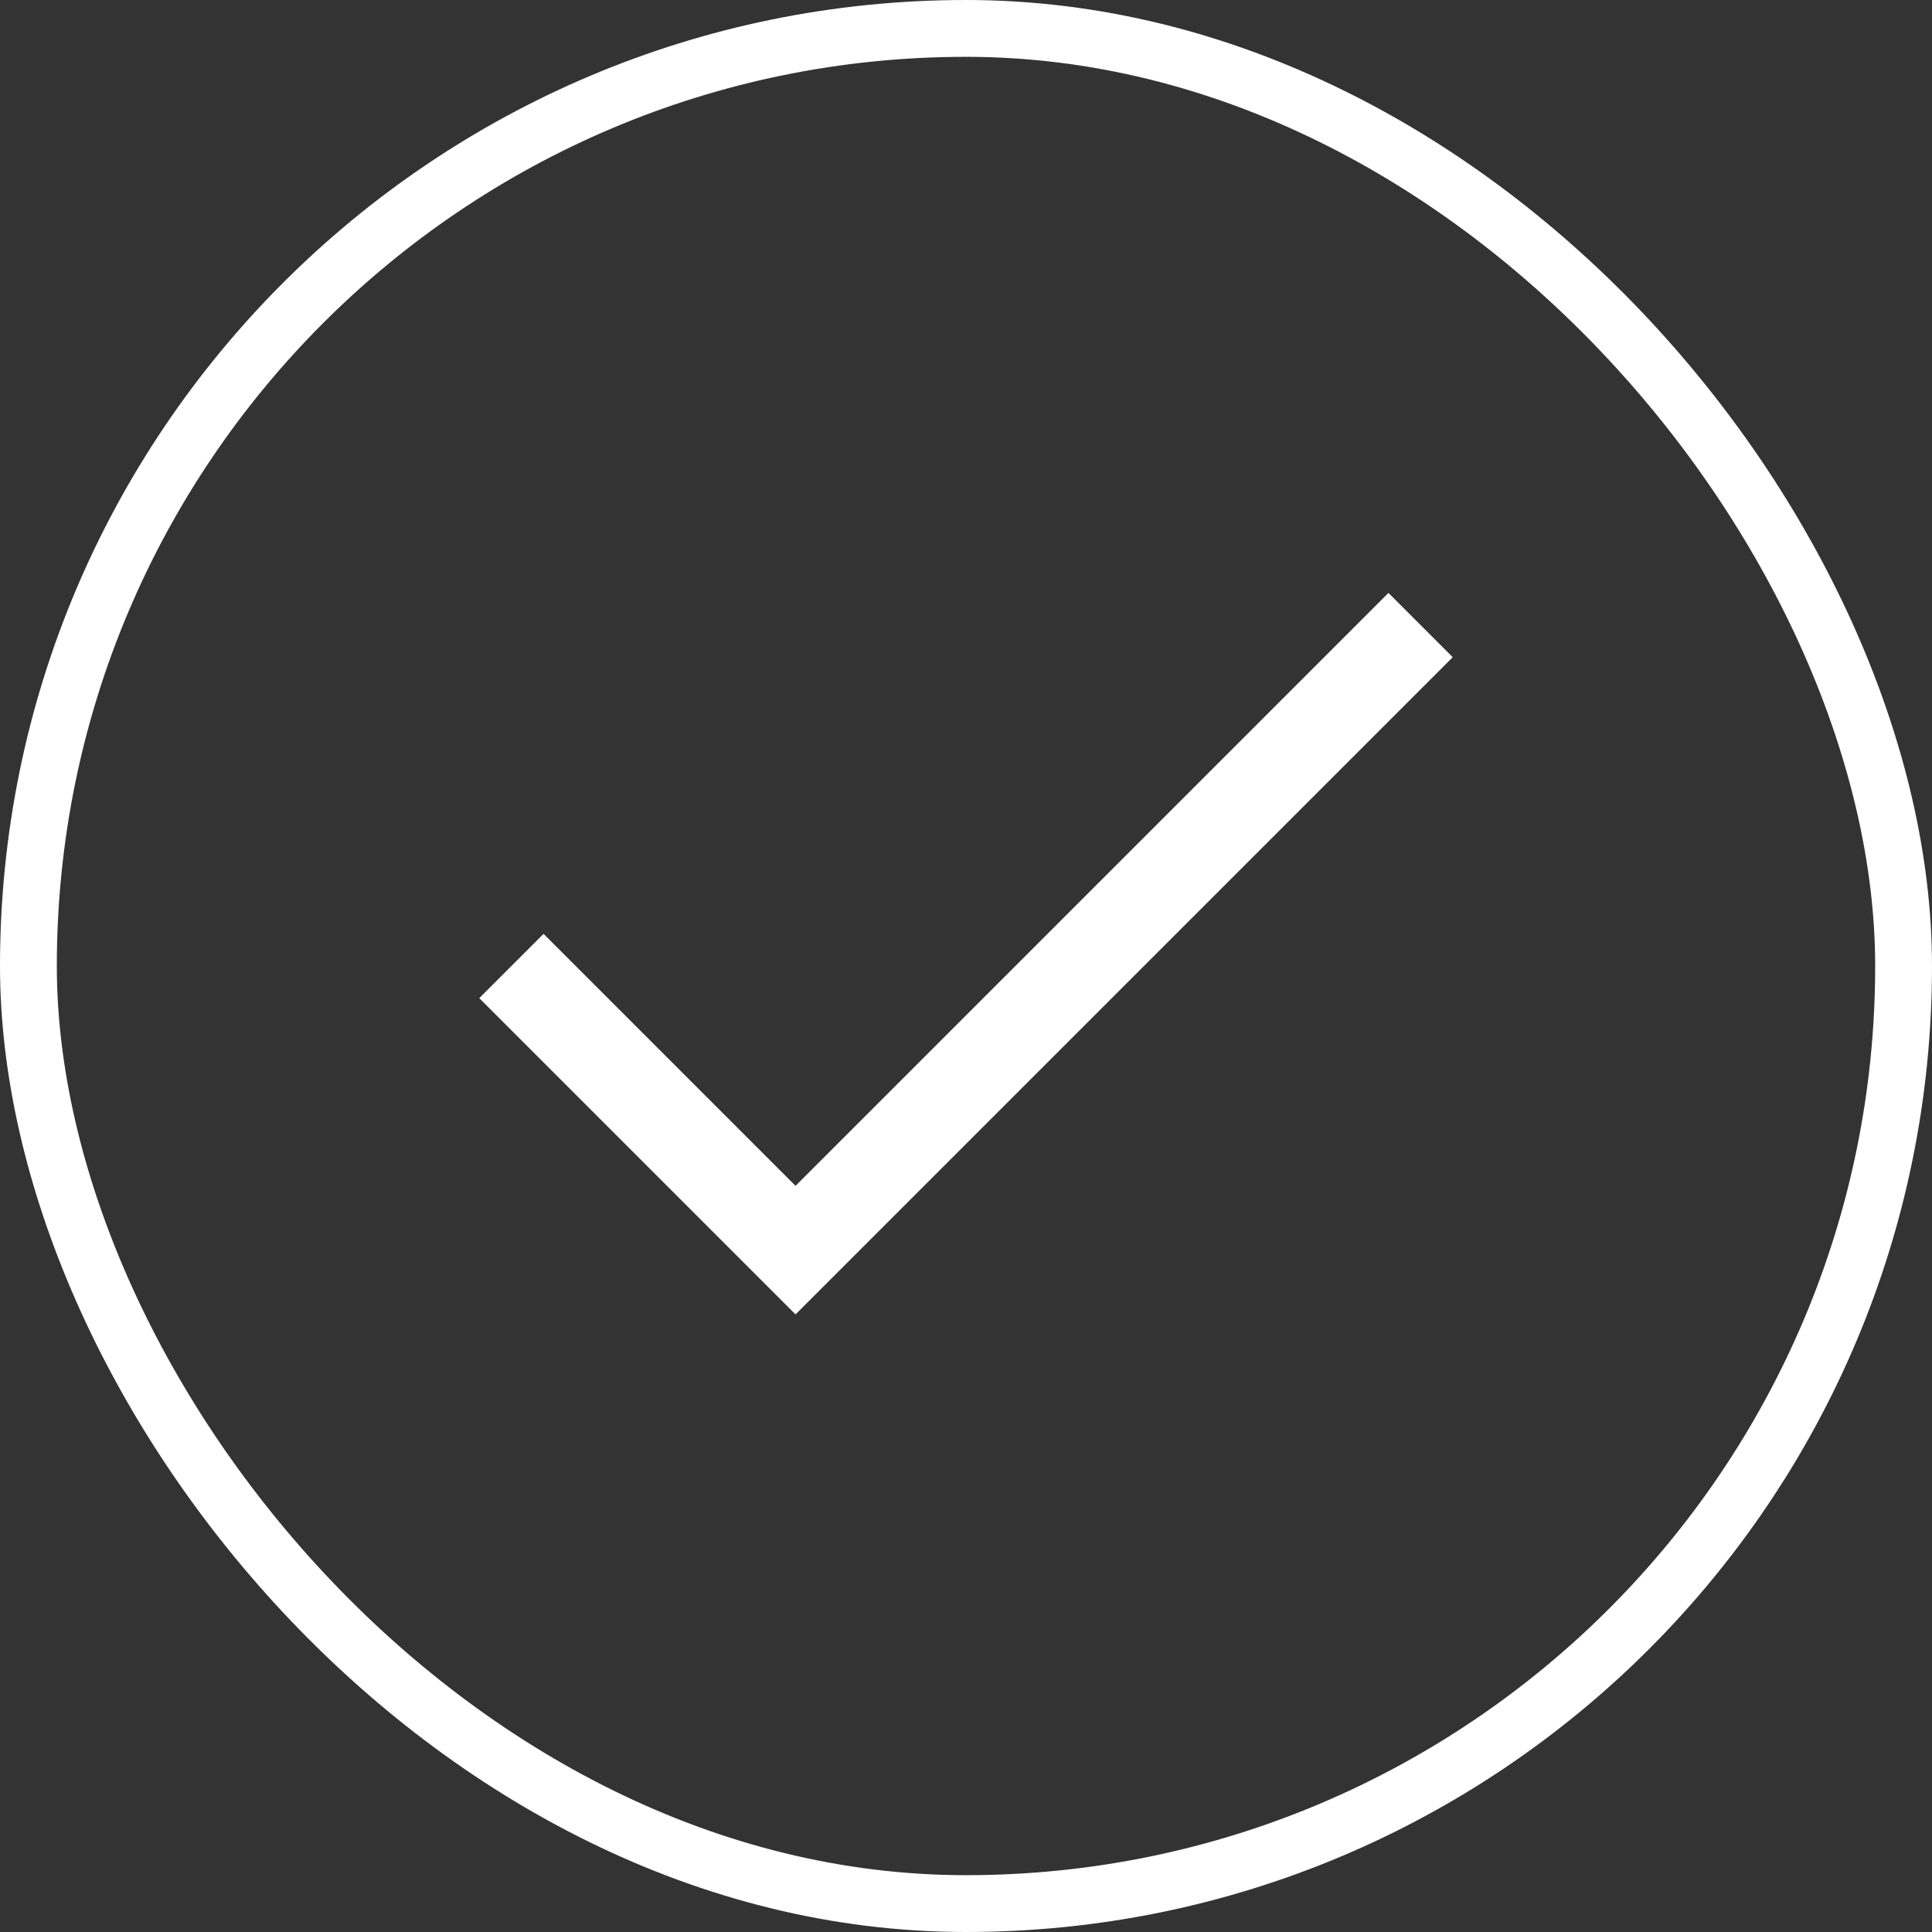
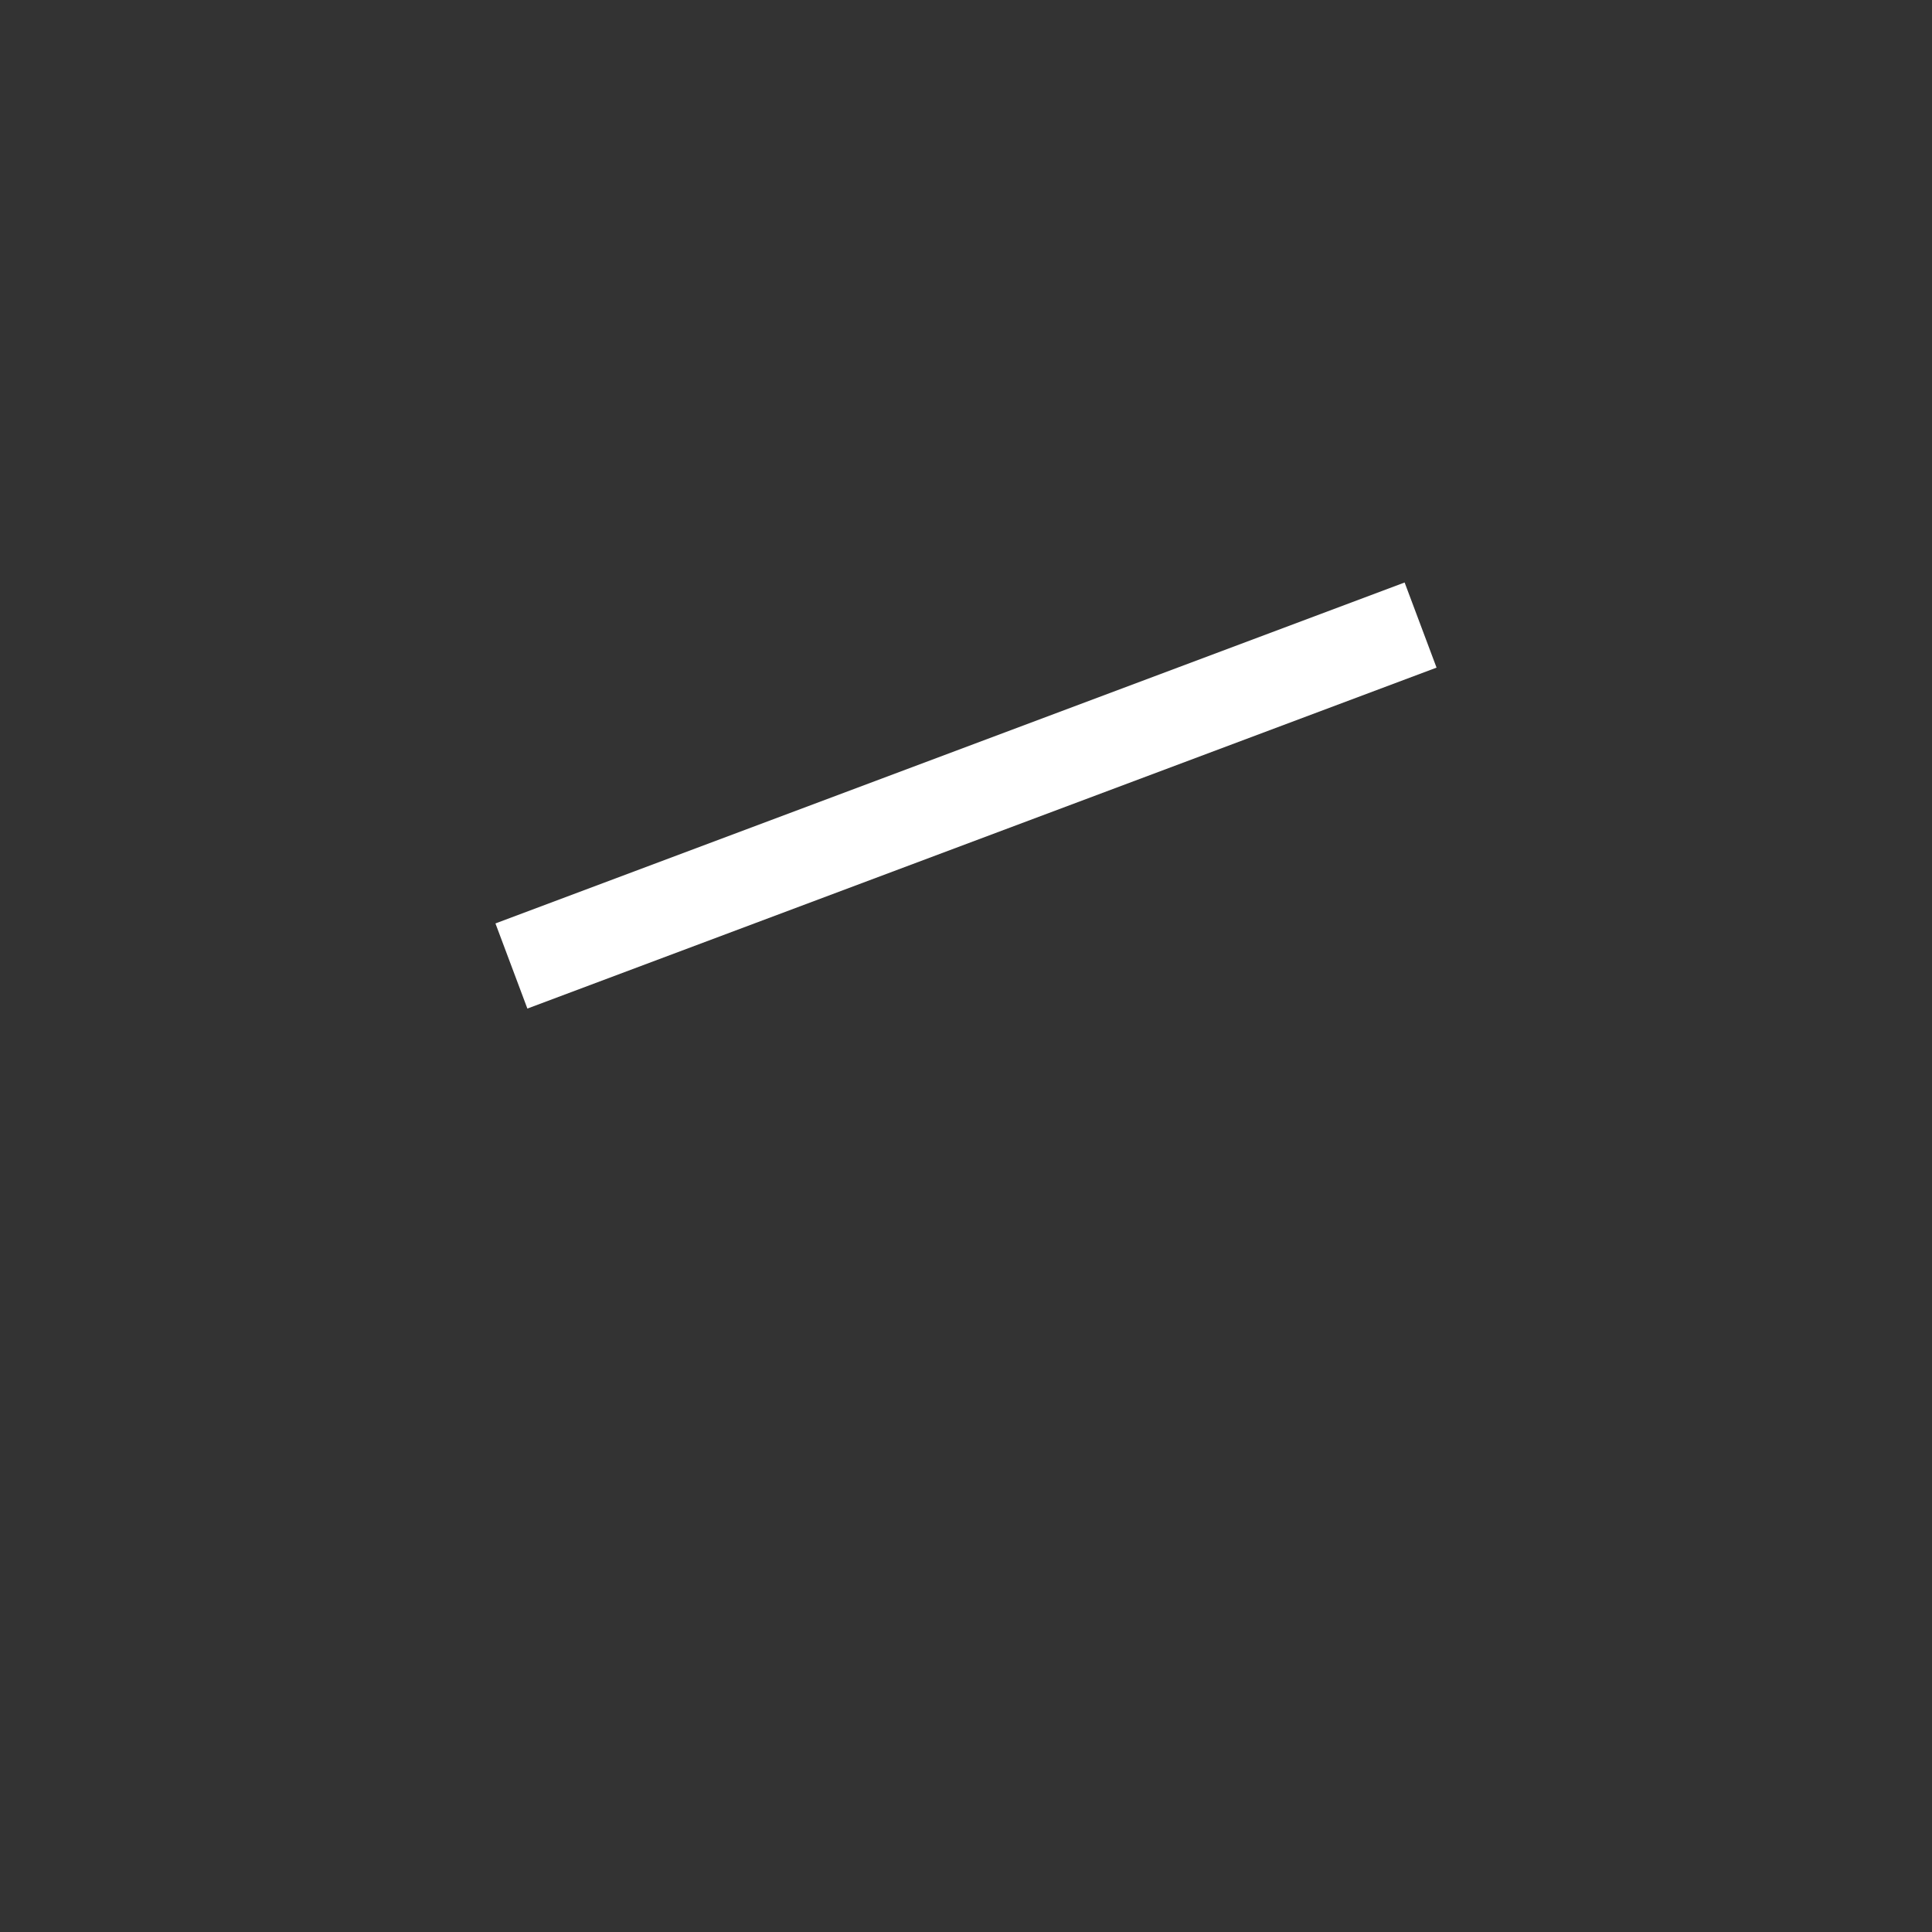
<svg xmlns="http://www.w3.org/2000/svg" fill="none" viewBox="0 0 17 17" height="17" width="17">
  <rect x="0" y="0" width="17" height="17" fill="#333333" stroke="none" />
-   <rect stroke-width="0.5" stroke="white" rx="8.25" height="16.5" width="16.5" y="0.25" x="0.25" />
-   <path stroke-width="0.8" stroke="white" d="M12.5 5.5L7 11L4.5 8.5" />
+   <path stroke-width="0.8" stroke="white" d="M12.5 5.5L4.5 8.5" />
</svg>